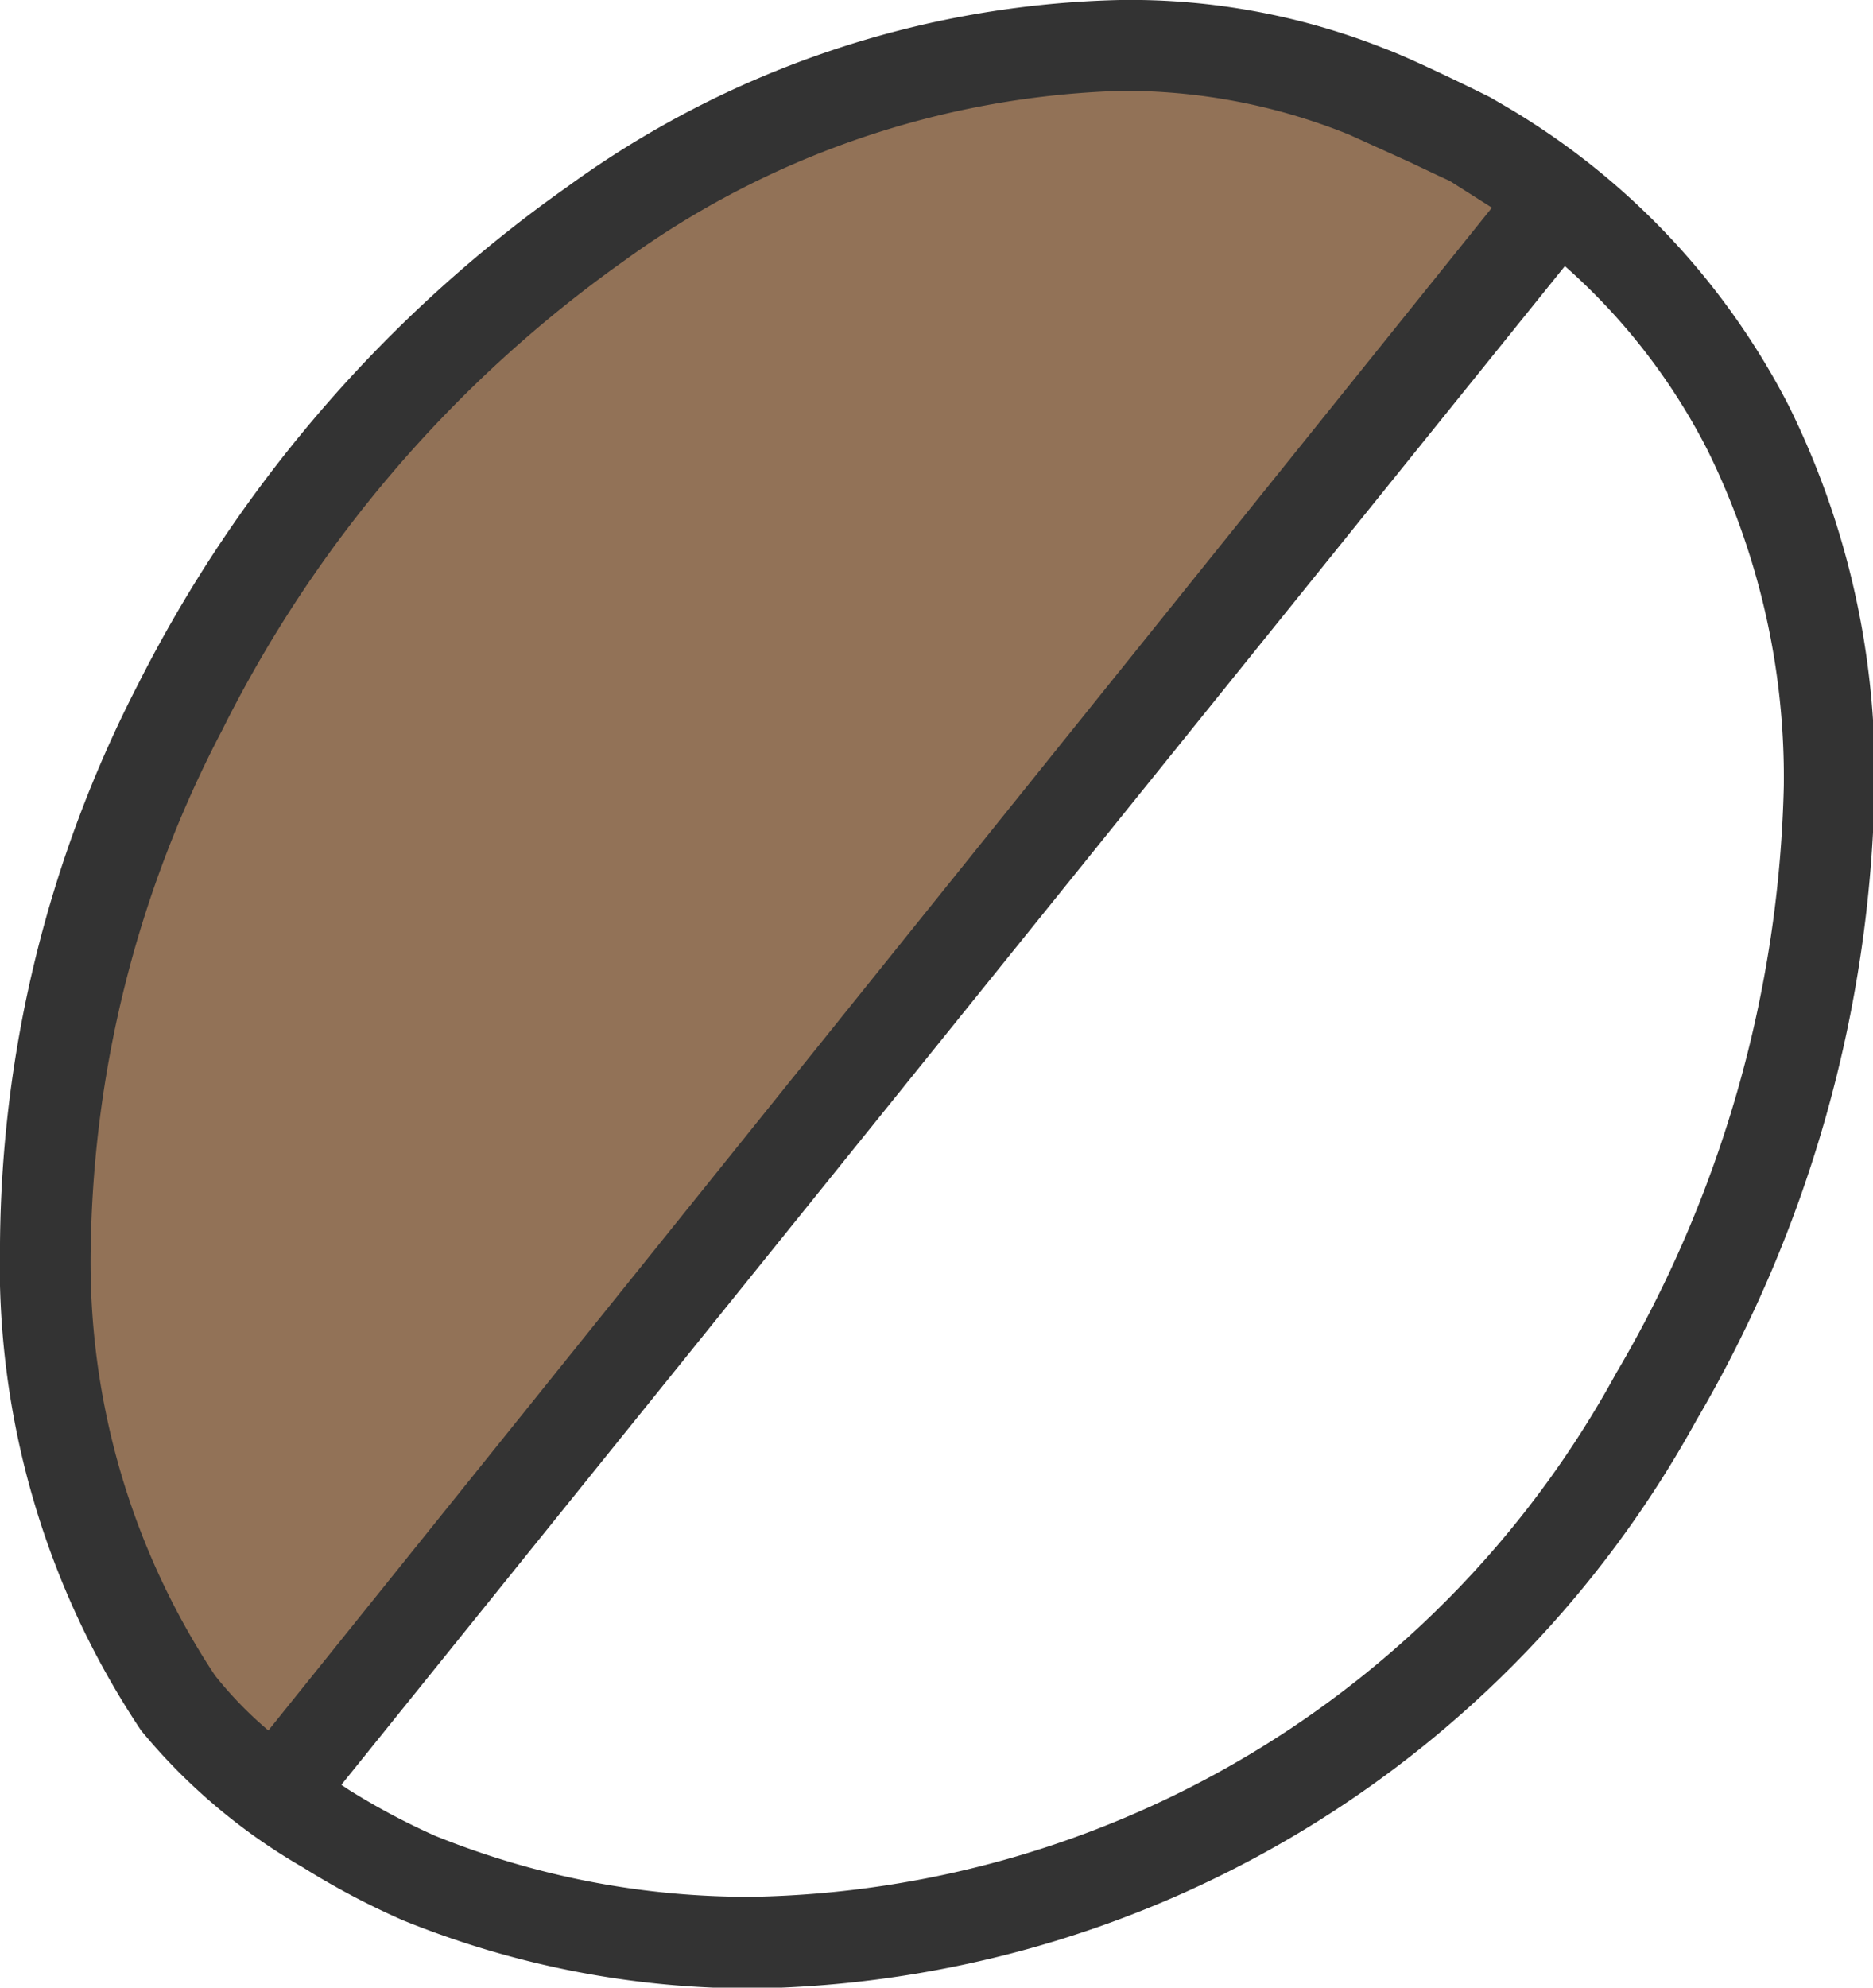
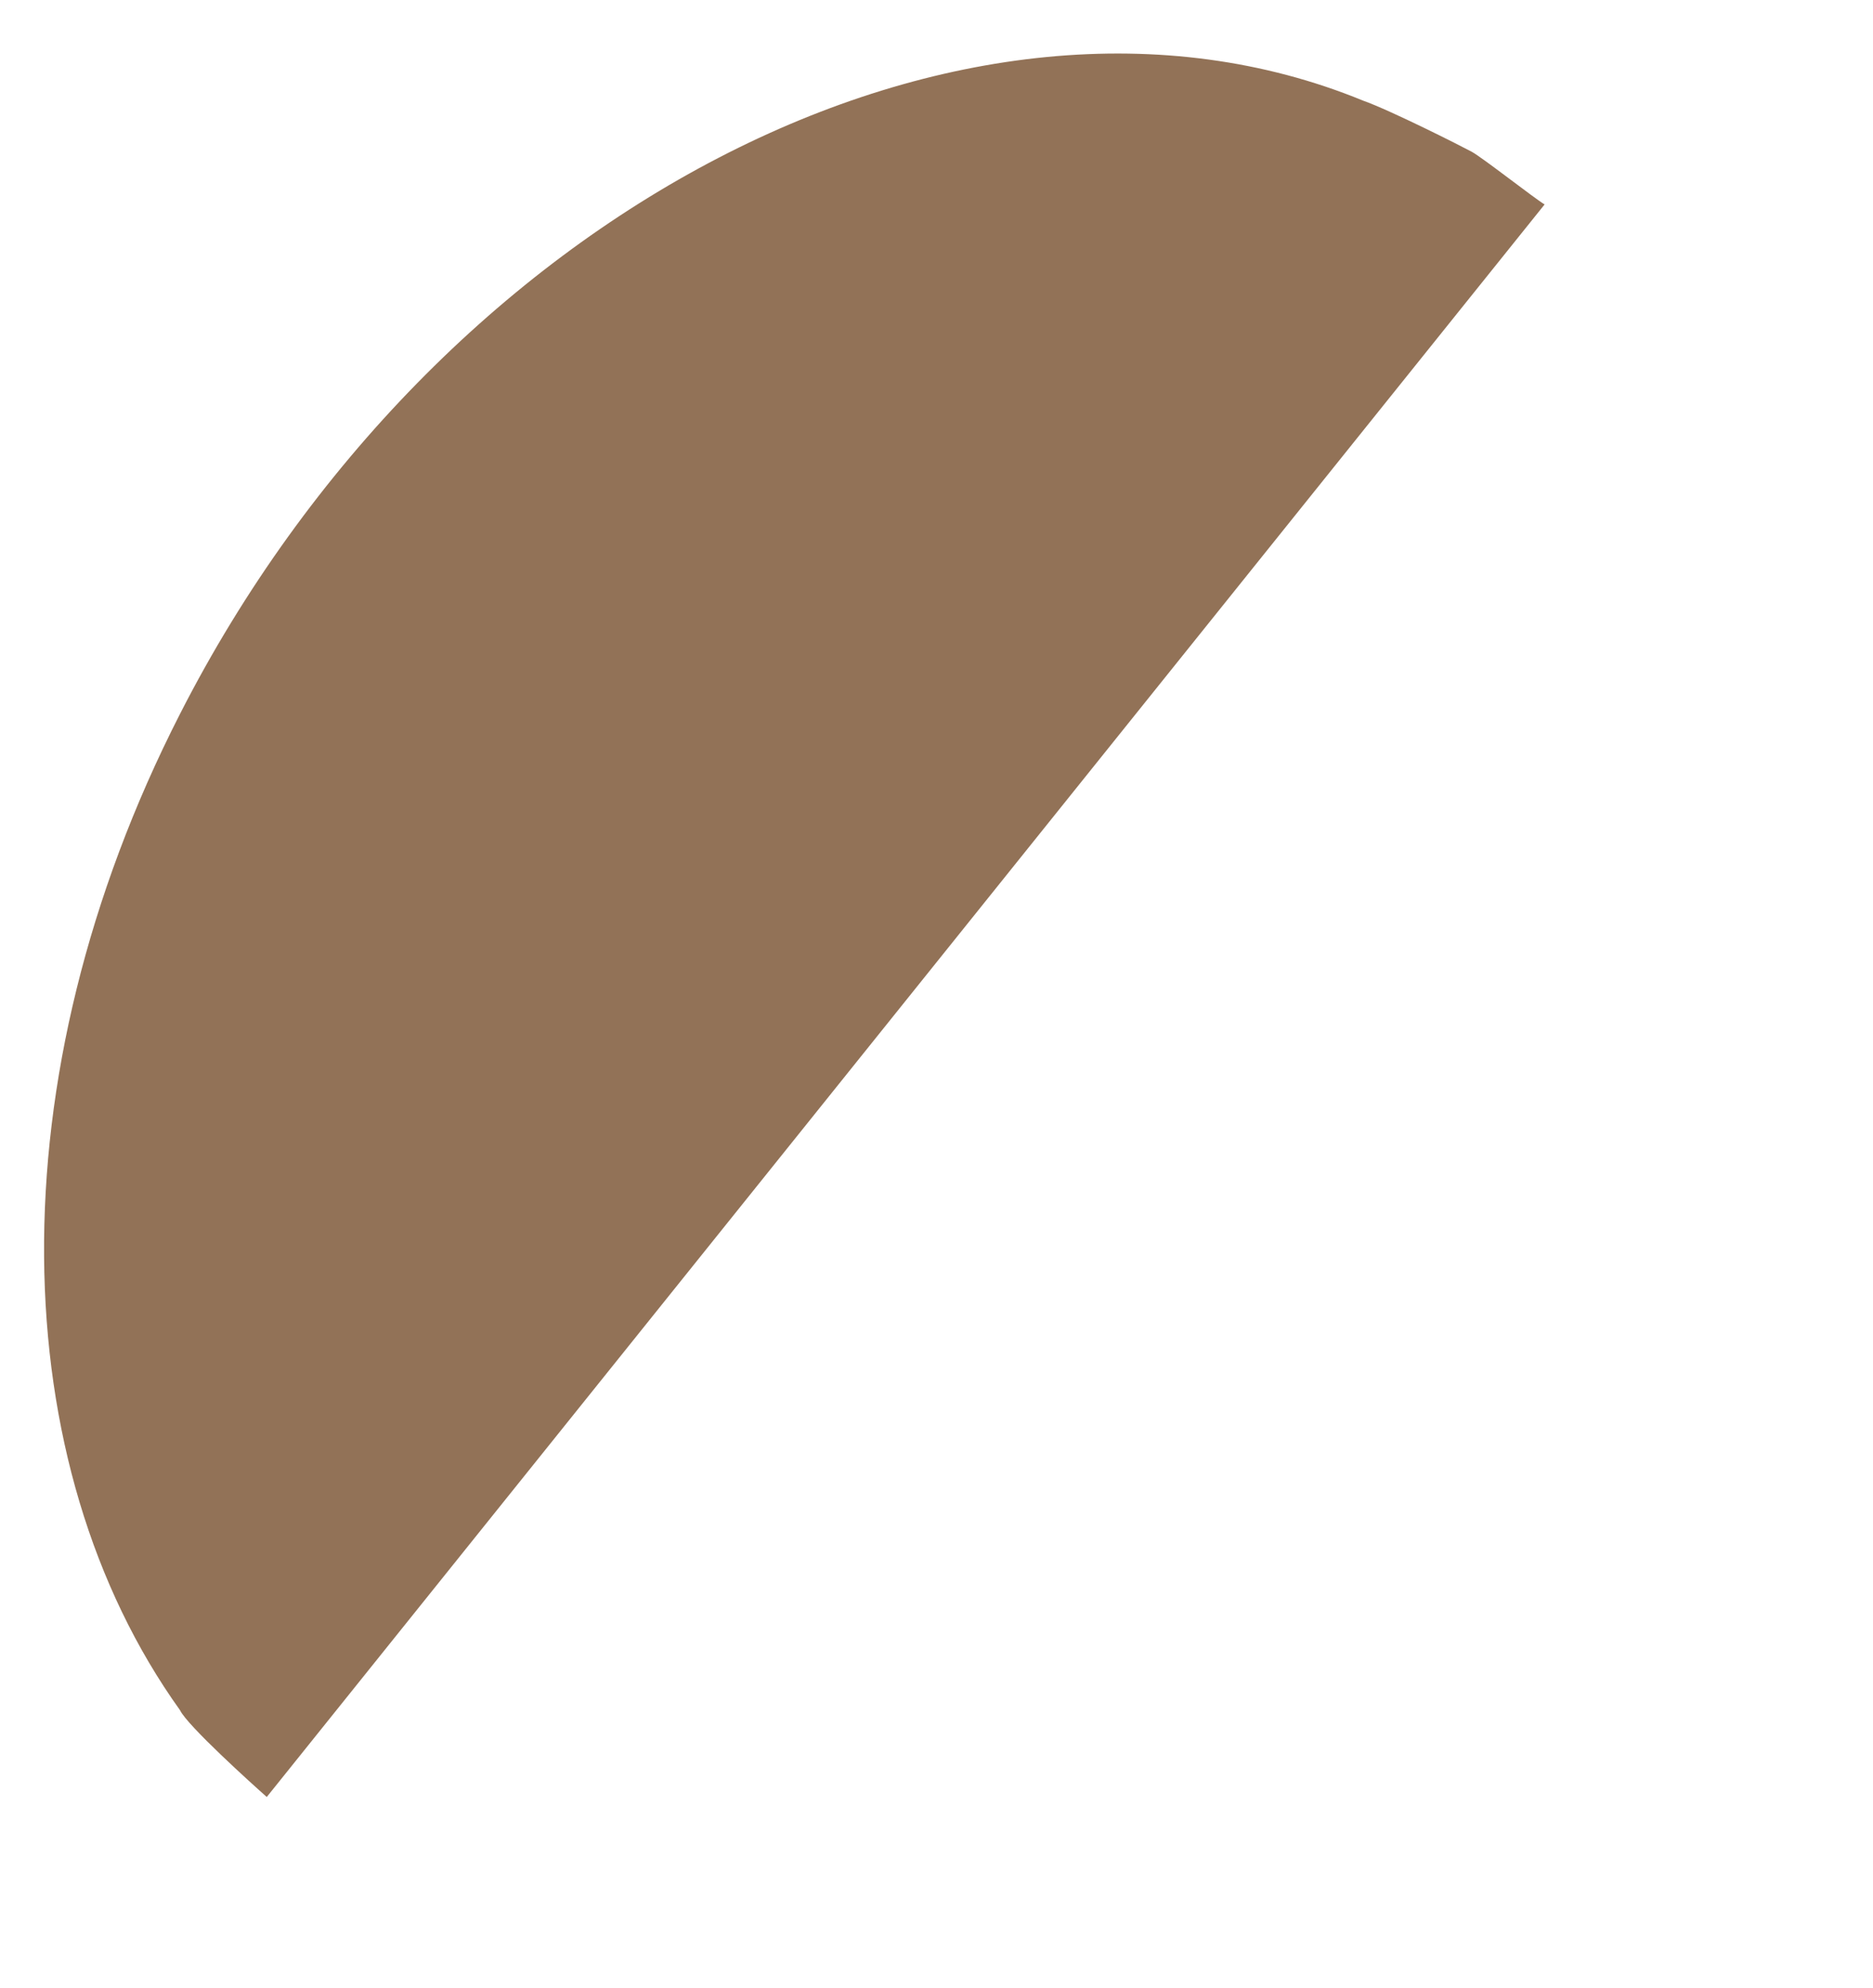
<svg xmlns="http://www.w3.org/2000/svg" viewBox="0 0 23.1 24.5">
  <defs>
    <style>.cls-1{fill:#927257;}.cls-2{fill:#333;}</style>
  </defs>
  <title>medium</title>
  <g id="Layer_2" data-name="Layer 2">
    <g id="Layer_1-2" data-name="Layer 1">
      <path class="cls-1" d="M3.29,22.15,19.05,2.52c-.12-.07-.77-.58-.9-.65s-1-.51-1.34-.63C11.91-.77,5.38,2.61,2.22,8.8c-2.3,4.5-2.17,9.25,0,12.28C2.31,21.27,3.12,22,3.29,22.15Z" />
-       <path class="cls-2" d="M22.06,5a9.11,9.11,0,0,0-3.56-3.73h0l-.12-.07c-.28-.14-1-.49-1.3-.6A8.5,8.5,0,0,0,13.81,0,12.05,12.05,0,0,0,7,2.3a16.75,16.75,0,0,0-5.3,6.14A15.26,15.26,0,0,0,0,15.33a10.33,10.33,0,0,0,1.74,6v0a7.32,7.32,0,0,0,2,1.69,9.54,9.54,0,0,0,1.23.65,11.43,11.43,0,0,0,4.34.84,13.52,13.52,0,0,0,11.61-7,16,16,0,0,0,2.2-7.8A10.22,10.22,0,0,0,22.06,5ZM17.68,2ZM1.12,15.33A14.15,14.15,0,0,1,2.74,9,15.64,15.64,0,0,1,7.69,3.22a11,11,0,0,1,6.13-2.1,7.38,7.38,0,0,1,2.82.54l.75.34.38.18.11.05h0l.52.33L3.31,21.33a4.75,4.75,0,0,1-.66-.68A9.22,9.22,0,0,1,1.12,15.33Zm18.81,1.6A12.4,12.4,0,0,1,9.29,23.38a10.31,10.31,0,0,1-3.92-.75,8.55,8.55,0,0,1-1.07-.57L4.21,22,19.3,3.28a7.68,7.68,0,0,1,1.76,2.27A9.11,9.11,0,0,1,22,9.69,14.93,14.93,0,0,1,19.93,16.93Z" />
    </g>
  </g>
</svg>